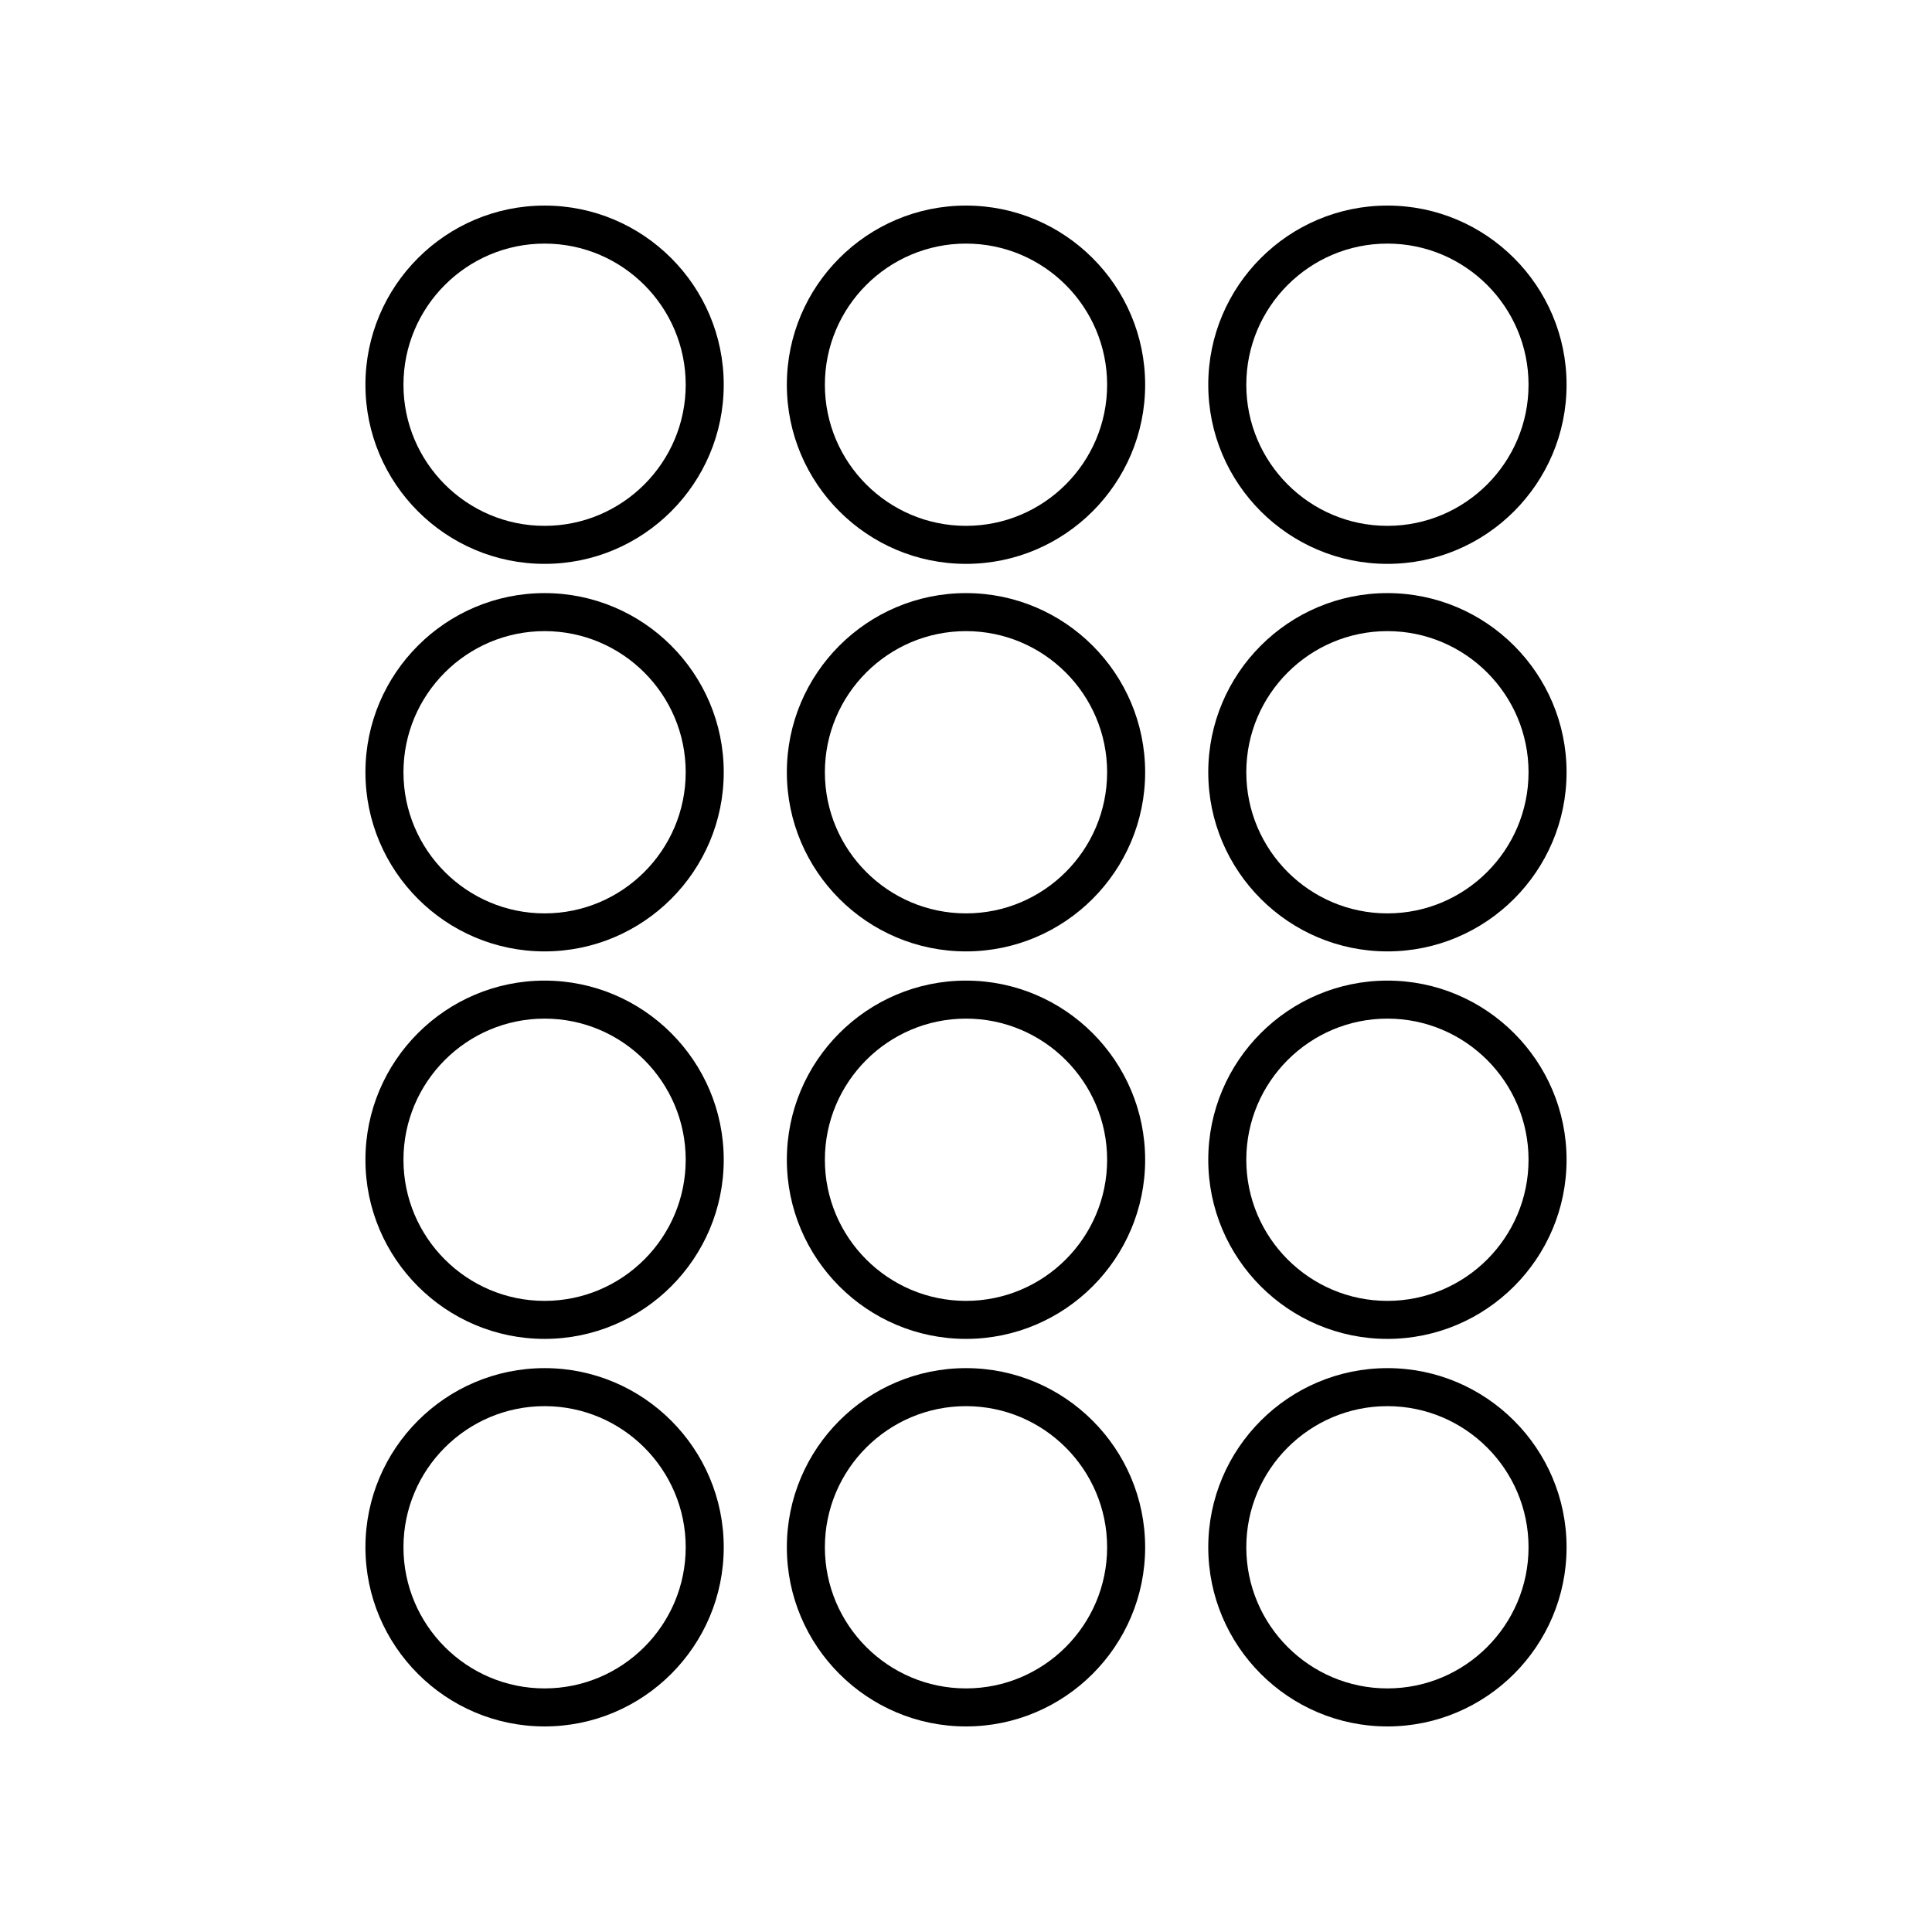
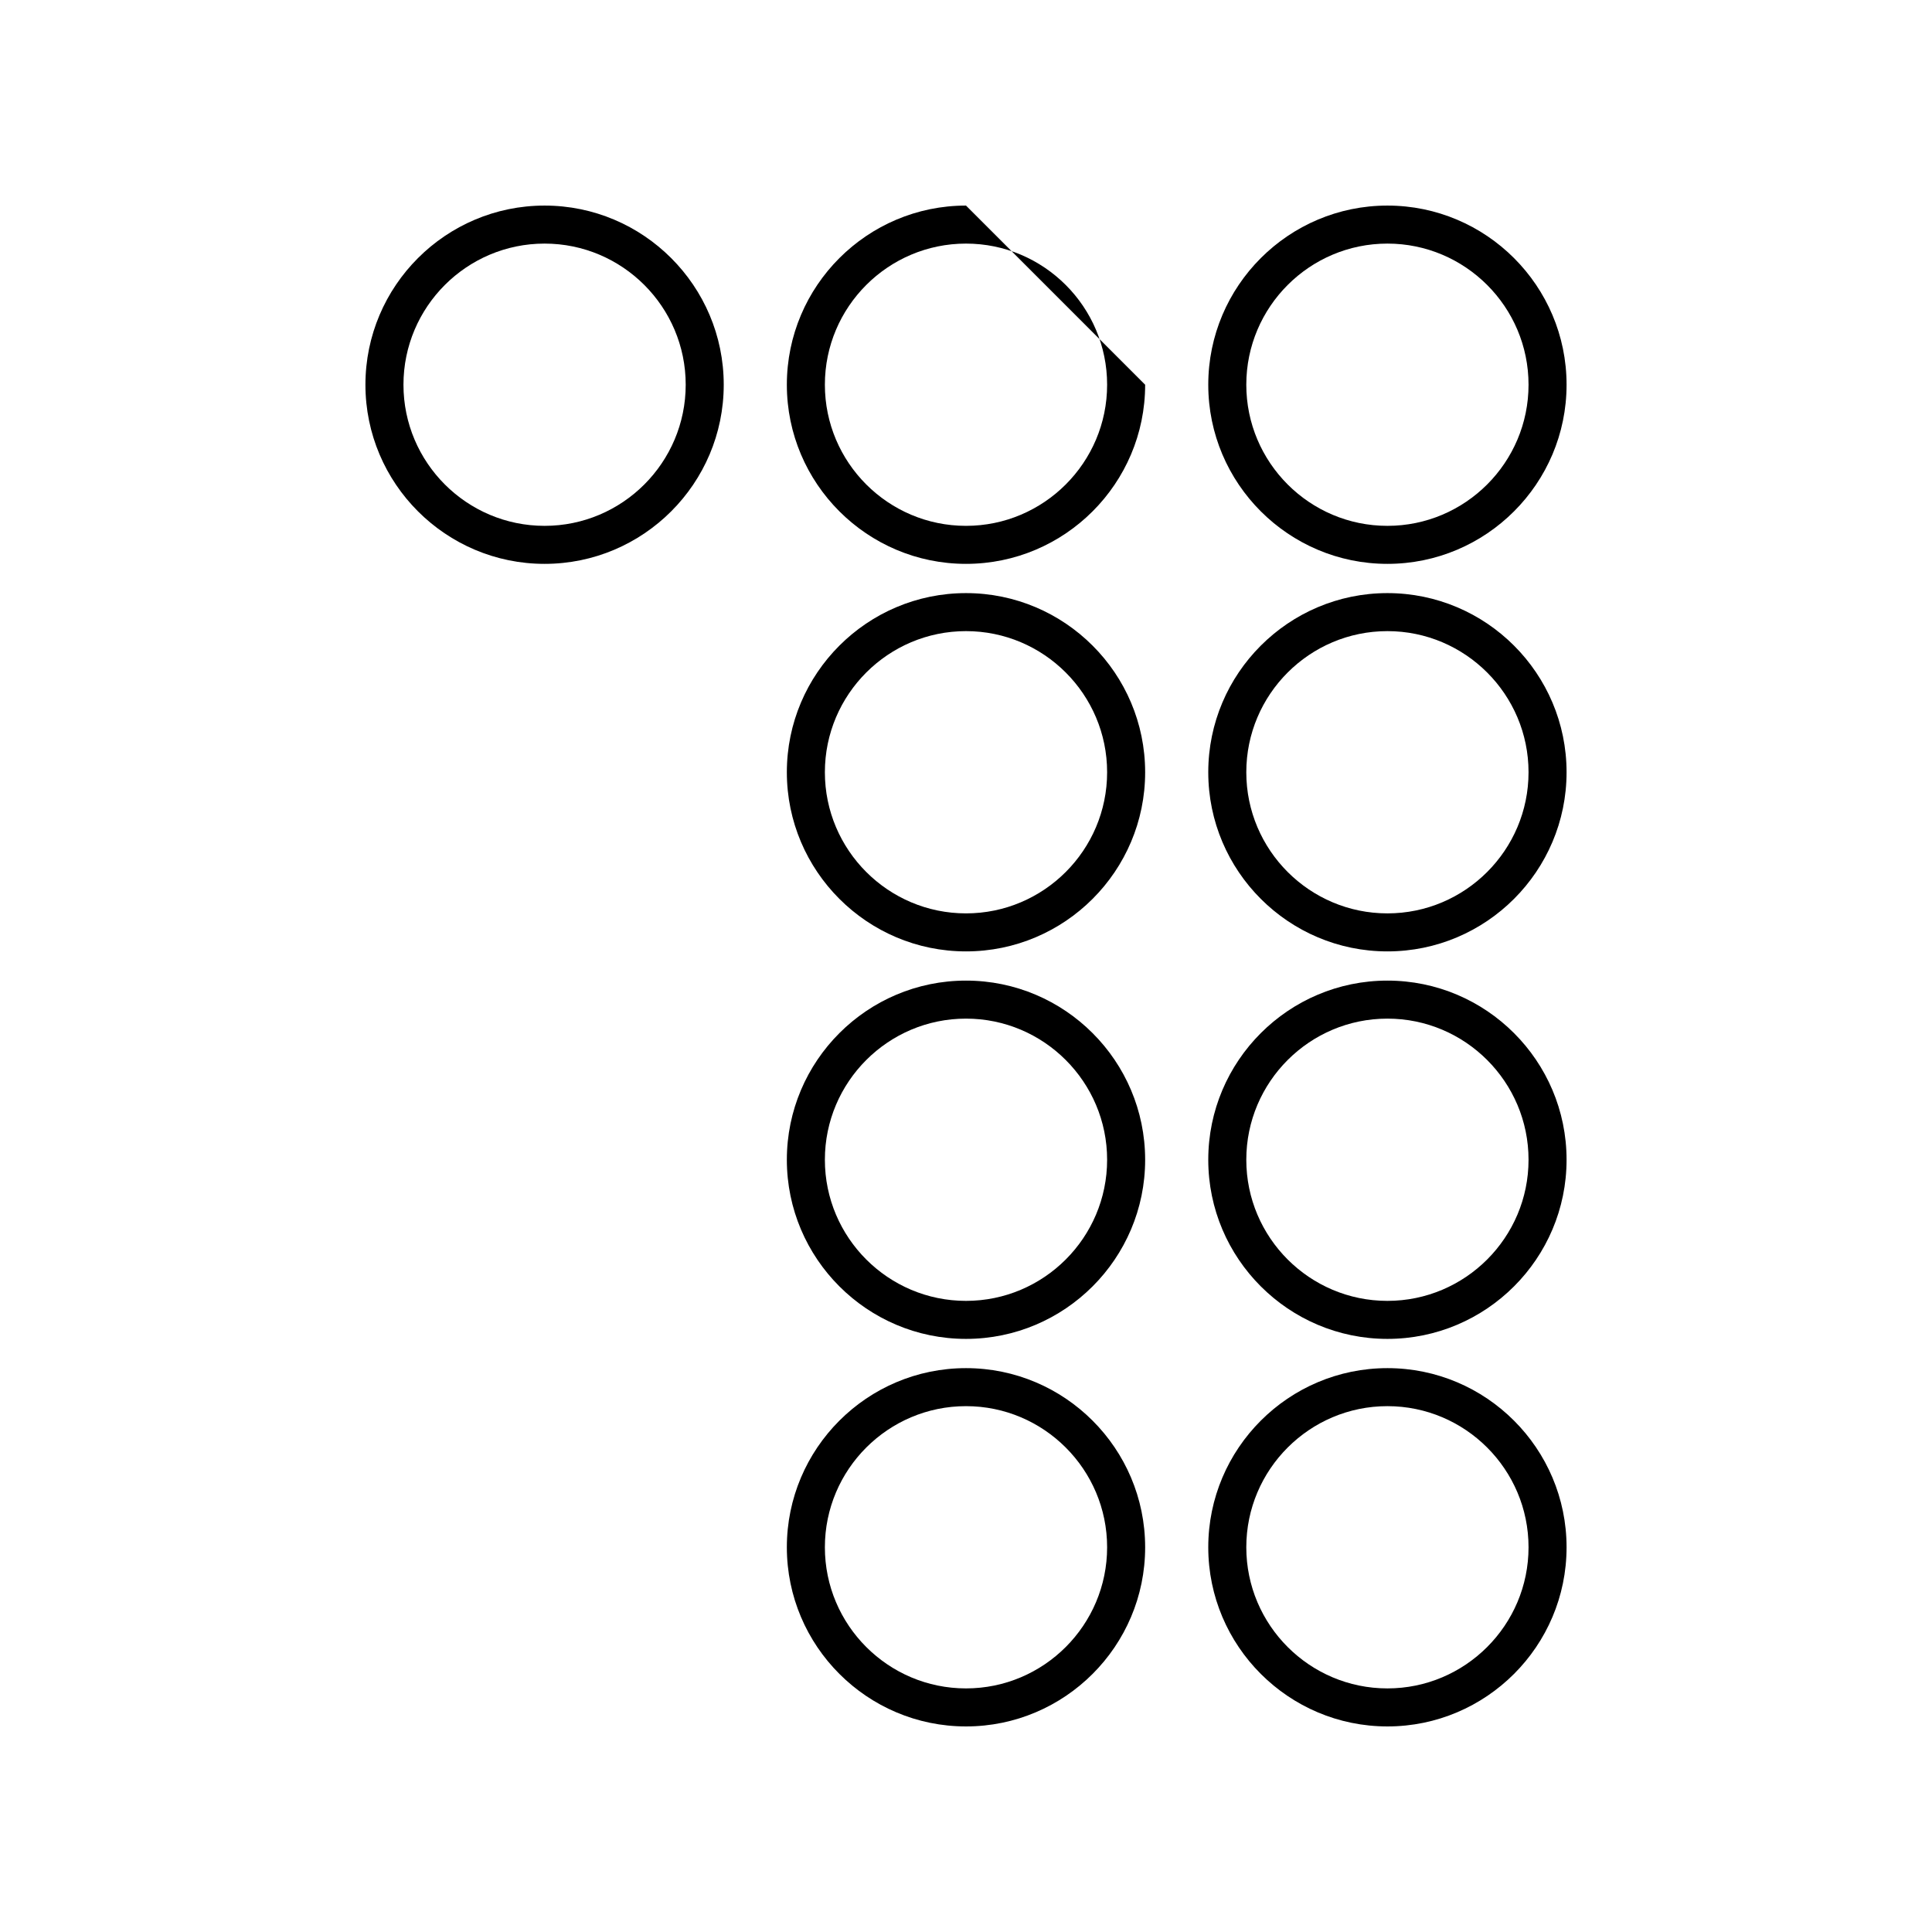
<svg xmlns="http://www.w3.org/2000/svg" fill="#000000" width="800px" height="800px" version="1.1" viewBox="144 144 512 512">
  <g>
    <path d="m288.32 198.48c-26.18 0-47.477 21.297-47.477 47.477 0 26.176 21.297 47.473 47.477 47.473 26.18 0 47.477-21.297 47.477-47.473 0-26.18-21.297-47.477-47.477-47.477zm0 84.875c-20.621 0-37.398-16.777-37.398-37.398 0-20.625 16.777-37.402 37.398-37.402s37.398 16.777 37.398 37.402c0 20.621-16.777 37.398-37.398 37.398z" />
-     <path d="m288.32 301.18c-26.18 0-47.477 21.297-47.477 47.473 0 26.18 21.297 47.477 47.477 47.477 26.18 0 47.477-21.297 47.477-47.477 0-26.176-21.297-47.473-47.477-47.473zm0 84.875c-20.621 0-37.398-16.777-37.398-37.402 0-20.621 16.777-37.398 37.398-37.398s37.398 16.777 37.398 37.398c0 20.625-16.777 37.402-37.398 37.402z" />
-     <path d="m288.32 403.87c-26.18 0-47.477 21.297-47.477 47.477 0 26.176 21.297 47.473 47.477 47.473 26.18 0 47.477-21.297 47.477-47.473 0-26.18-21.297-47.477-47.477-47.477zm0 84.875c-20.621 0-37.398-16.777-37.398-37.398 0-20.625 16.777-37.402 37.398-37.402s37.398 16.777 37.398 37.402c0 20.621-16.777 37.398-37.398 37.398z" />
-     <path d="m288.32 506.57c-26.18 0-47.477 21.297-47.477 47.473 0 26.18 21.297 47.48 47.477 47.48 26.18 0 47.477-21.297 47.477-47.477 0-26.176-21.297-47.477-47.477-47.477zm0 84.875c-20.621 0-37.398-16.777-37.398-37.402 0-20.621 16.777-37.398 37.398-37.398s37.398 16.777 37.398 37.398c0 20.625-16.777 37.402-37.398 37.402z" />
    <path d="m400 506.57c-26.18 0-47.477 21.297-47.477 47.473 0 26.18 21.297 47.48 47.477 47.48s47.477-21.297 47.477-47.477c-0.004-26.176-21.297-47.477-47.477-47.477zm0 84.875c-20.621 0-37.398-16.777-37.398-37.402 0-20.621 16.777-37.398 37.398-37.398s37.398 16.777 37.398 37.398c0 20.625-16.777 37.402-37.398 37.402z" />
    <path d="m511.68 506.57c-26.18 0-47.477 21.297-47.477 47.473 0 26.18 21.297 47.48 47.477 47.48 26.18 0 47.477-21.297 47.477-47.477 0-26.176-21.297-47.477-47.477-47.477zm0 84.875c-20.621 0-37.398-16.777-37.398-37.402 0-20.621 16.777-37.398 37.398-37.398 20.621 0 37.398 16.777 37.398 37.398 0 20.625-16.777 37.402-37.398 37.402z" />
-     <path d="m400 198.48c-26.18 0-47.477 21.297-47.477 47.477 0 26.176 21.297 47.473 47.477 47.473s47.477-21.297 47.477-47.473c-0.004-26.18-21.297-47.477-47.477-47.477zm0 84.875c-20.621 0-37.398-16.777-37.398-37.398-0.004-20.625 16.773-37.402 37.398-37.402 20.621 0 37.398 16.777 37.398 37.402 0 20.621-16.777 37.398-37.398 37.398z" />
+     <path d="m400 198.48c-26.18 0-47.477 21.297-47.477 47.477 0 26.176 21.297 47.473 47.477 47.473s47.477-21.297 47.477-47.473zm0 84.875c-20.621 0-37.398-16.777-37.398-37.398-0.004-20.625 16.773-37.402 37.398-37.402 20.621 0 37.398 16.777 37.398 37.402 0 20.621-16.777 37.398-37.398 37.398z" />
    <path d="m400 301.18c-26.18 0-47.477 21.297-47.477 47.473 0 26.18 21.297 47.477 47.477 47.477s47.477-21.297 47.477-47.477c-0.004-26.176-21.297-47.473-47.477-47.473zm0 84.875c-20.621 0-37.398-16.777-37.398-37.402 0-20.621 16.777-37.398 37.398-37.398s37.398 16.777 37.398 37.398c0 20.625-16.777 37.402-37.398 37.402z" />
    <path d="m400 403.87c-26.18 0-47.477 21.297-47.477 47.477 0 26.176 21.297 47.473 47.477 47.473s47.477-21.297 47.477-47.473c-0.004-26.18-21.297-47.477-47.477-47.477zm0 84.875c-20.621 0-37.398-16.777-37.398-37.398 0-20.625 16.777-37.402 37.398-37.402s37.398 16.777 37.398 37.402c0 20.621-16.777 37.398-37.398 37.398z" />
    <path d="m511.68 198.48c-26.18 0-47.477 21.297-47.477 47.477 0 26.176 21.297 47.473 47.477 47.473 26.18 0 47.477-21.297 47.477-47.473 0-26.18-21.297-47.477-47.477-47.477zm0 84.875c-20.621 0-37.398-16.777-37.398-37.398 0-20.625 16.777-37.402 37.398-37.402 20.621 0 37.398 16.777 37.398 37.402 0 20.621-16.777 37.398-37.398 37.398z" />
    <path d="m511.68 301.18c-26.18 0-47.477 21.297-47.477 47.473 0 26.18 21.297 47.477 47.477 47.477 26.18 0 47.477-21.297 47.477-47.477 0-26.176-21.297-47.473-47.477-47.473zm0 84.875c-20.621 0-37.398-16.777-37.398-37.402 0-20.621 16.777-37.398 37.398-37.398 20.621 0 37.398 16.777 37.398 37.398 0 20.625-16.777 37.402-37.398 37.402z" />
    <path d="m511.68 403.87c-26.18 0-47.477 21.297-47.477 47.477 0 26.176 21.297 47.473 47.477 47.473 26.18 0 47.477-21.297 47.477-47.473 0-26.18-21.297-47.477-47.477-47.477zm0 84.875c-20.621 0-37.398-16.777-37.398-37.398 0-20.625 16.777-37.402 37.398-37.402 20.621 0 37.398 16.777 37.398 37.402 0 20.621-16.777 37.398-37.398 37.398z" />
  </g>
</svg>